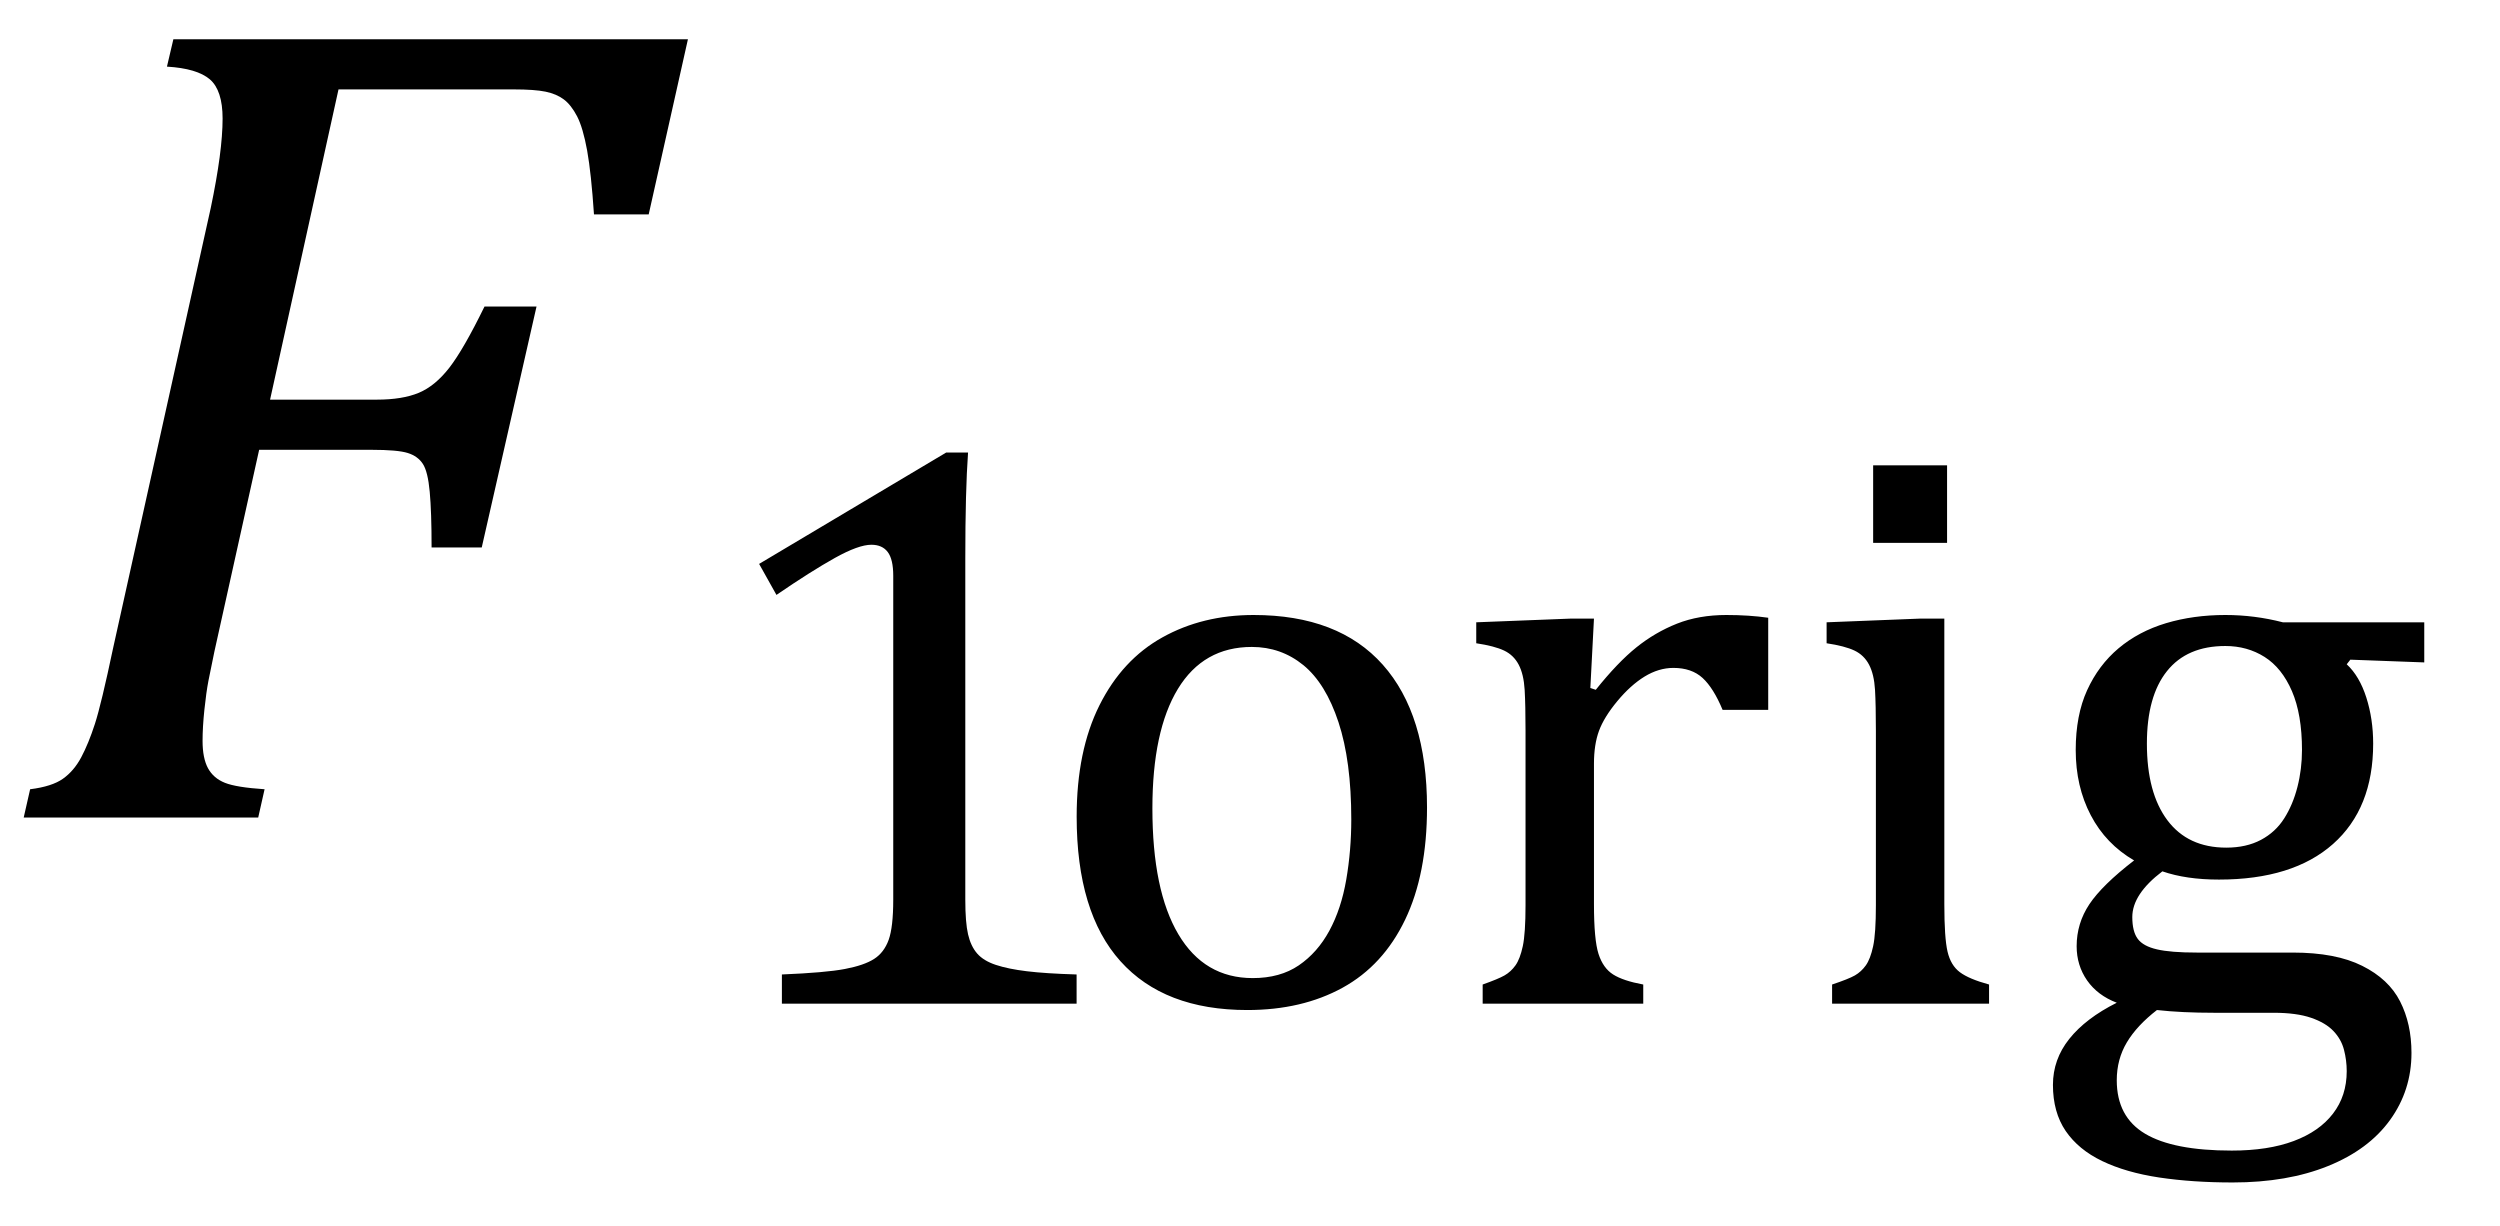
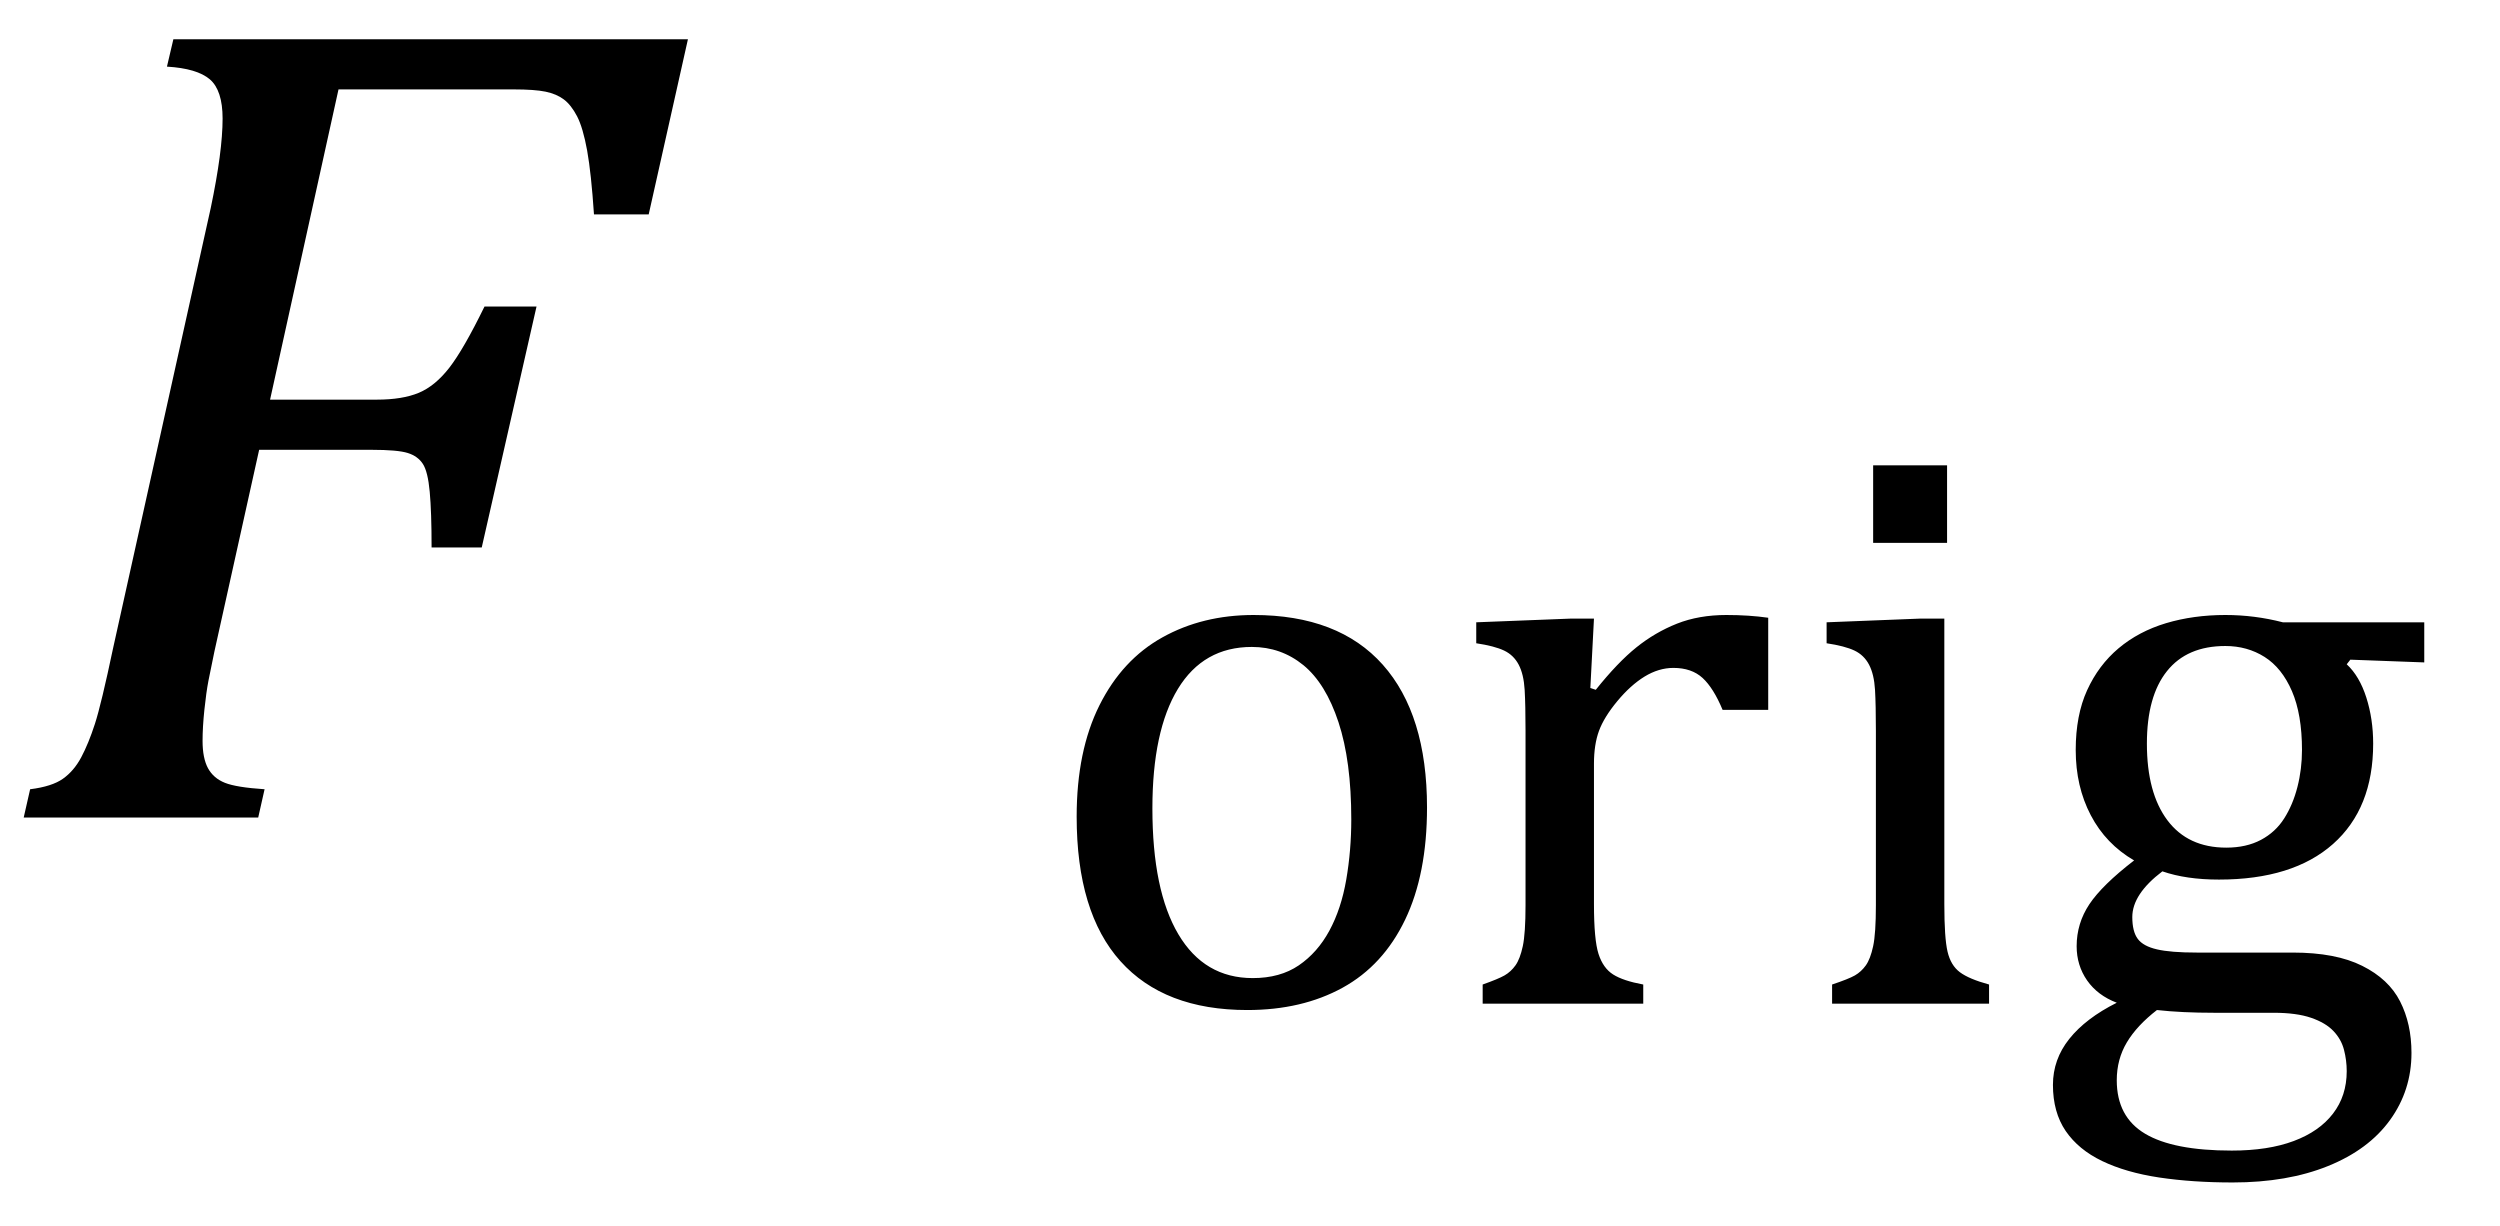
<svg xmlns="http://www.w3.org/2000/svg" stroke-dasharray="none" shape-rendering="auto" font-family="'Dialog'" width="42.813" text-rendering="auto" fill-opacity="1" contentScriptType="text/ecmascript" color-interpolation="auto" color-rendering="auto" preserveAspectRatio="xMidYMid meet" font-size="12" fill="black" stroke="black" image-rendering="auto" stroke-miterlimit="10" zoomAndPan="magnify" version="1.0" stroke-linecap="square" stroke-linejoin="miter" contentStyleType="text/css" font-style="normal" height="21" stroke-width="1" stroke-dashoffset="0" font-weight="normal" stroke-opacity="1" y="-7">
  <defs id="genericDefs" />
  <g>
    <g text-rendering="optimizeLegibility" transform="translate(0,14)" color-rendering="optimizeQuality" color-interpolation="linearRGB" image-rendering="optimizeQuality">
      <path d="M3.672 -2.844 Q3.609 -2.547 3.57 -2.344 Q3.531 -2.141 3.5 -1.844 Q3.469 -1.547 3.469 -1.312 Q3.469 -1.016 3.562 -0.844 Q3.656 -0.672 3.852 -0.594 Q4.047 -0.516 4.531 -0.484 L4.422 0 L0.406 0 L0.516 -0.484 Q0.891 -0.531 1.078 -0.664 Q1.266 -0.797 1.391 -1.031 Q1.516 -1.266 1.625 -1.602 Q1.734 -1.938 1.938 -2.906 L3.609 -10.438 Q3.812 -11.406 3.812 -11.969 Q3.812 -12.453 3.594 -12.641 Q3.375 -12.828 2.859 -12.859 L2.969 -13.328 L11.781 -13.328 L11.109 -10.328 L10.172 -10.328 Q10.125 -11.031 10.055 -11.422 Q9.984 -11.812 9.883 -12.008 Q9.781 -12.203 9.656 -12.297 Q9.531 -12.391 9.344 -12.43 Q9.156 -12.469 8.797 -12.469 L5.797 -12.469 L4.625 -7.156 L6.453 -7.156 Q6.891 -7.156 7.172 -7.273 Q7.453 -7.391 7.695 -7.703 Q7.938 -8.016 8.297 -8.75 L9.188 -8.75 L8.25 -4.625 L7.391 -4.625 Q7.391 -5.234 7.359 -5.578 Q7.328 -5.922 7.242 -6.055 Q7.156 -6.188 6.984 -6.242 Q6.812 -6.297 6.359 -6.297 L4.438 -6.297 L3.672 -2.844 Z" stroke="none" />
    </g>
    <g text-rendering="optimizeLegibility" transform="translate(11.781,17.188)" color-rendering="optimizeQuality" color-interpolation="linearRGB" image-rendering="optimizeQuality">
-       <path d="M4.75 -1.781 Q4.75 -1.391 4.797 -1.188 Q4.844 -0.984 4.953 -0.859 Q5.062 -0.734 5.273 -0.664 Q5.484 -0.594 5.805 -0.555 Q6.125 -0.516 6.656 -0.5 L6.656 0 L1.609 0 L1.609 -0.5 Q2.359 -0.531 2.688 -0.594 Q3.016 -0.656 3.188 -0.766 Q3.359 -0.875 3.438 -1.094 Q3.516 -1.312 3.516 -1.781 L3.516 -7.328 Q3.516 -7.609 3.422 -7.734 Q3.328 -7.859 3.141 -7.859 Q2.922 -7.859 2.516 -7.633 Q2.109 -7.406 1.516 -7 L1.219 -7.531 L4.422 -9.438 L4.797 -9.438 Q4.75 -8.781 4.75 -7.625 L4.75 -1.781 Z" stroke="none" />
-     </g>
+       </g>
    <g text-rendering="optimizeLegibility" transform="translate(17.719,17.188)" color-rendering="optimizeQuality" color-interpolation="linearRGB" image-rendering="optimizeQuality">
      <path d="M3.641 0.109 Q2.219 0.109 1.469 -0.727 Q0.719 -1.562 0.719 -3.203 Q0.719 -4.328 1.109 -5.109 Q1.5 -5.891 2.188 -6.273 Q2.875 -6.656 3.75 -6.656 Q5.203 -6.656 5.961 -5.805 Q6.719 -4.953 6.719 -3.359 Q6.719 -2.219 6.344 -1.438 Q5.969 -0.656 5.273 -0.273 Q4.578 0.109 3.641 0.109 ZM2.016 -3.344 Q2.016 -1.938 2.461 -1.188 Q2.906 -0.438 3.734 -0.438 Q4.203 -0.438 4.523 -0.656 Q4.844 -0.875 5.047 -1.25 Q5.25 -1.625 5.336 -2.125 Q5.422 -2.625 5.422 -3.156 Q5.422 -4.156 5.203 -4.82 Q4.984 -5.484 4.602 -5.797 Q4.219 -6.109 3.719 -6.109 Q2.891 -6.109 2.453 -5.391 Q2.016 -4.672 2.016 -3.344 ZM9.516 -5.406 L9.609 -5.375 Q9.984 -5.844 10.305 -6.102 Q10.625 -6.359 11 -6.508 Q11.375 -6.656 11.844 -6.656 Q12.234 -6.656 12.562 -6.609 L12.562 -5.031 L11.781 -5.031 Q11.625 -5.406 11.438 -5.578 Q11.25 -5.75 10.938 -5.75 Q10.688 -5.75 10.445 -5.602 Q10.203 -5.453 9.977 -5.18 Q9.75 -4.906 9.664 -4.672 Q9.578 -4.438 9.578 -4.109 L9.578 -1.703 Q9.578 -1.094 9.656 -0.852 Q9.734 -0.609 9.906 -0.5 Q10.078 -0.391 10.422 -0.328 L10.422 0 L7.672 0 L7.672 -0.328 Q7.938 -0.422 8.047 -0.484 Q8.156 -0.547 8.234 -0.656 Q8.312 -0.766 8.359 -0.984 Q8.406 -1.203 8.406 -1.688 L8.406 -4.672 Q8.406 -5.109 8.391 -5.375 Q8.375 -5.641 8.289 -5.805 Q8.203 -5.969 8.039 -6.047 Q7.875 -6.125 7.562 -6.172 L7.562 -6.531 L9.172 -6.594 L9.578 -6.594 L9.516 -5.406 ZM15.625 -9.219 L15.625 -7.891 L14.359 -7.891 L14.359 -9.219 L15.625 -9.219 ZM13.656 -0.328 Q13.938 -0.422 14.047 -0.484 Q14.156 -0.547 14.234 -0.656 Q14.312 -0.766 14.359 -0.984 Q14.406 -1.203 14.406 -1.688 L14.406 -4.672 Q14.406 -5.109 14.391 -5.375 Q14.375 -5.641 14.289 -5.805 Q14.203 -5.969 14.039 -6.047 Q13.875 -6.125 13.562 -6.172 L13.562 -6.531 L15.156 -6.594 L15.578 -6.594 L15.578 -1.703 Q15.578 -1.125 15.633 -0.891 Q15.688 -0.656 15.844 -0.539 Q16 -0.422 16.344 -0.328 L16.344 0 L13.656 0 L13.656 -0.328 ZM23.797 -5.844 L22.531 -5.891 L22.469 -5.812 Q22.688 -5.609 22.805 -5.242 Q22.922 -4.875 22.922 -4.453 Q22.922 -3.344 22.234 -2.734 Q21.547 -2.125 20.281 -2.125 Q19.719 -2.125 19.312 -2.266 Q18.797 -1.875 18.797 -1.484 Q18.797 -1.234 18.891 -1.109 Q18.984 -0.984 19.219 -0.93 Q19.453 -0.875 19.906 -0.875 L21.547 -0.875 Q22.281 -0.875 22.734 -0.648 Q23.188 -0.422 23.383 -0.039 Q23.578 0.344 23.578 0.844 Q23.578 1.484 23.211 1.992 Q22.844 2.5 22.148 2.781 Q21.453 3.062 20.516 3.062 Q19.828 3.062 19.258 2.977 Q18.688 2.891 18.281 2.695 Q17.875 2.5 17.656 2.18 Q17.438 1.859 17.438 1.391 Q17.438 0.953 17.719 0.602 Q18 0.25 18.531 -0.016 Q18.203 -0.141 18.023 -0.398 Q17.844 -0.656 17.844 -0.984 Q17.844 -1.375 18.062 -1.703 Q18.281 -2.031 18.828 -2.453 Q18.344 -2.734 18.086 -3.227 Q17.828 -3.719 17.828 -4.344 Q17.828 -4.938 18.023 -5.367 Q18.219 -5.797 18.562 -6.086 Q18.906 -6.375 19.375 -6.516 Q19.844 -6.656 20.391 -6.656 Q20.891 -6.656 21.375 -6.531 L23.797 -6.531 L23.797 -5.844 ZM19.047 -4.453 Q19.047 -3.609 19.398 -3.141 Q19.75 -2.672 20.406 -2.672 Q20.75 -2.672 21 -2.805 Q21.25 -2.938 21.398 -3.172 Q21.547 -3.406 21.625 -3.711 Q21.703 -4.016 21.703 -4.344 Q21.703 -4.953 21.531 -5.352 Q21.359 -5.75 21.062 -5.938 Q20.766 -6.125 20.391 -6.125 Q19.734 -6.125 19.391 -5.695 Q19.047 -5.266 19.047 -4.453 ZM19.219 0.109 Q18.875 0.375 18.703 0.664 Q18.531 0.953 18.531 1.312 Q18.531 1.938 19.016 2.227 Q19.5 2.516 20.5 2.516 Q21.125 2.516 21.562 2.352 Q22 2.188 22.234 1.883 Q22.469 1.578 22.469 1.156 Q22.469 0.969 22.422 0.789 Q22.375 0.609 22.242 0.469 Q22.109 0.328 21.859 0.242 Q21.609 0.156 21.219 0.156 L20.203 0.156 Q19.641 0.156 19.219 0.109 Z" stroke="none" />
    </g>
  </g>
</svg>